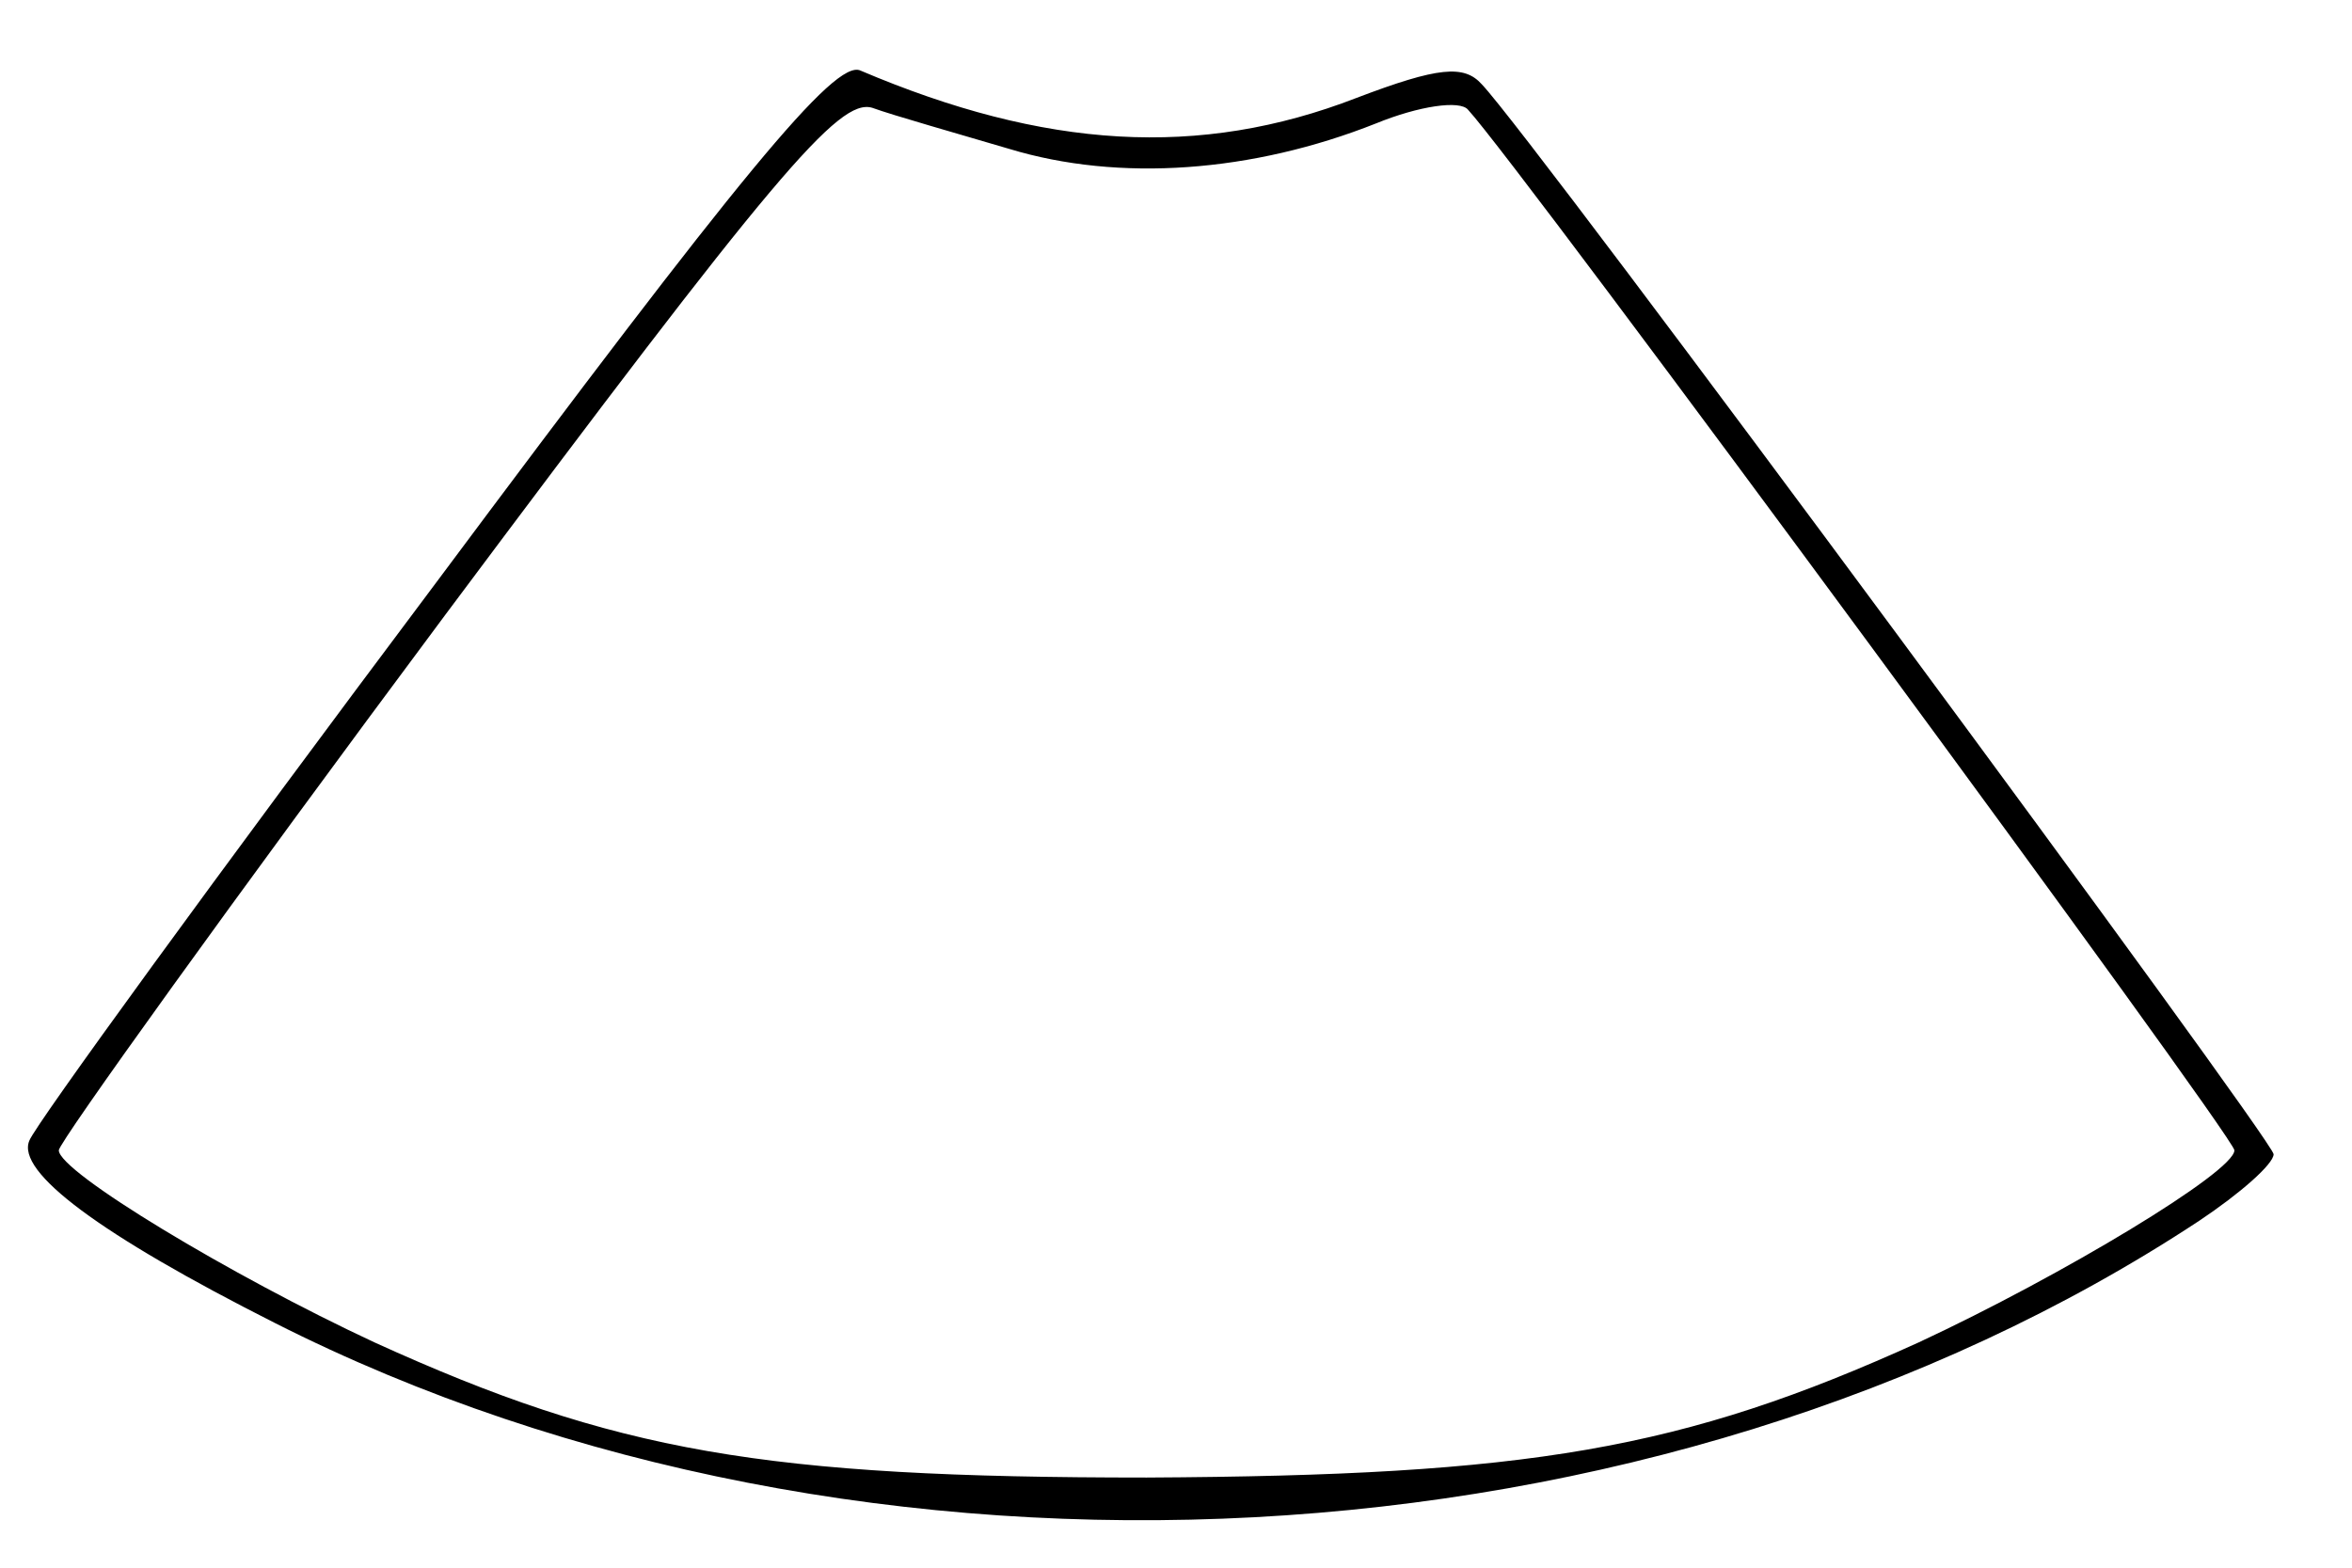
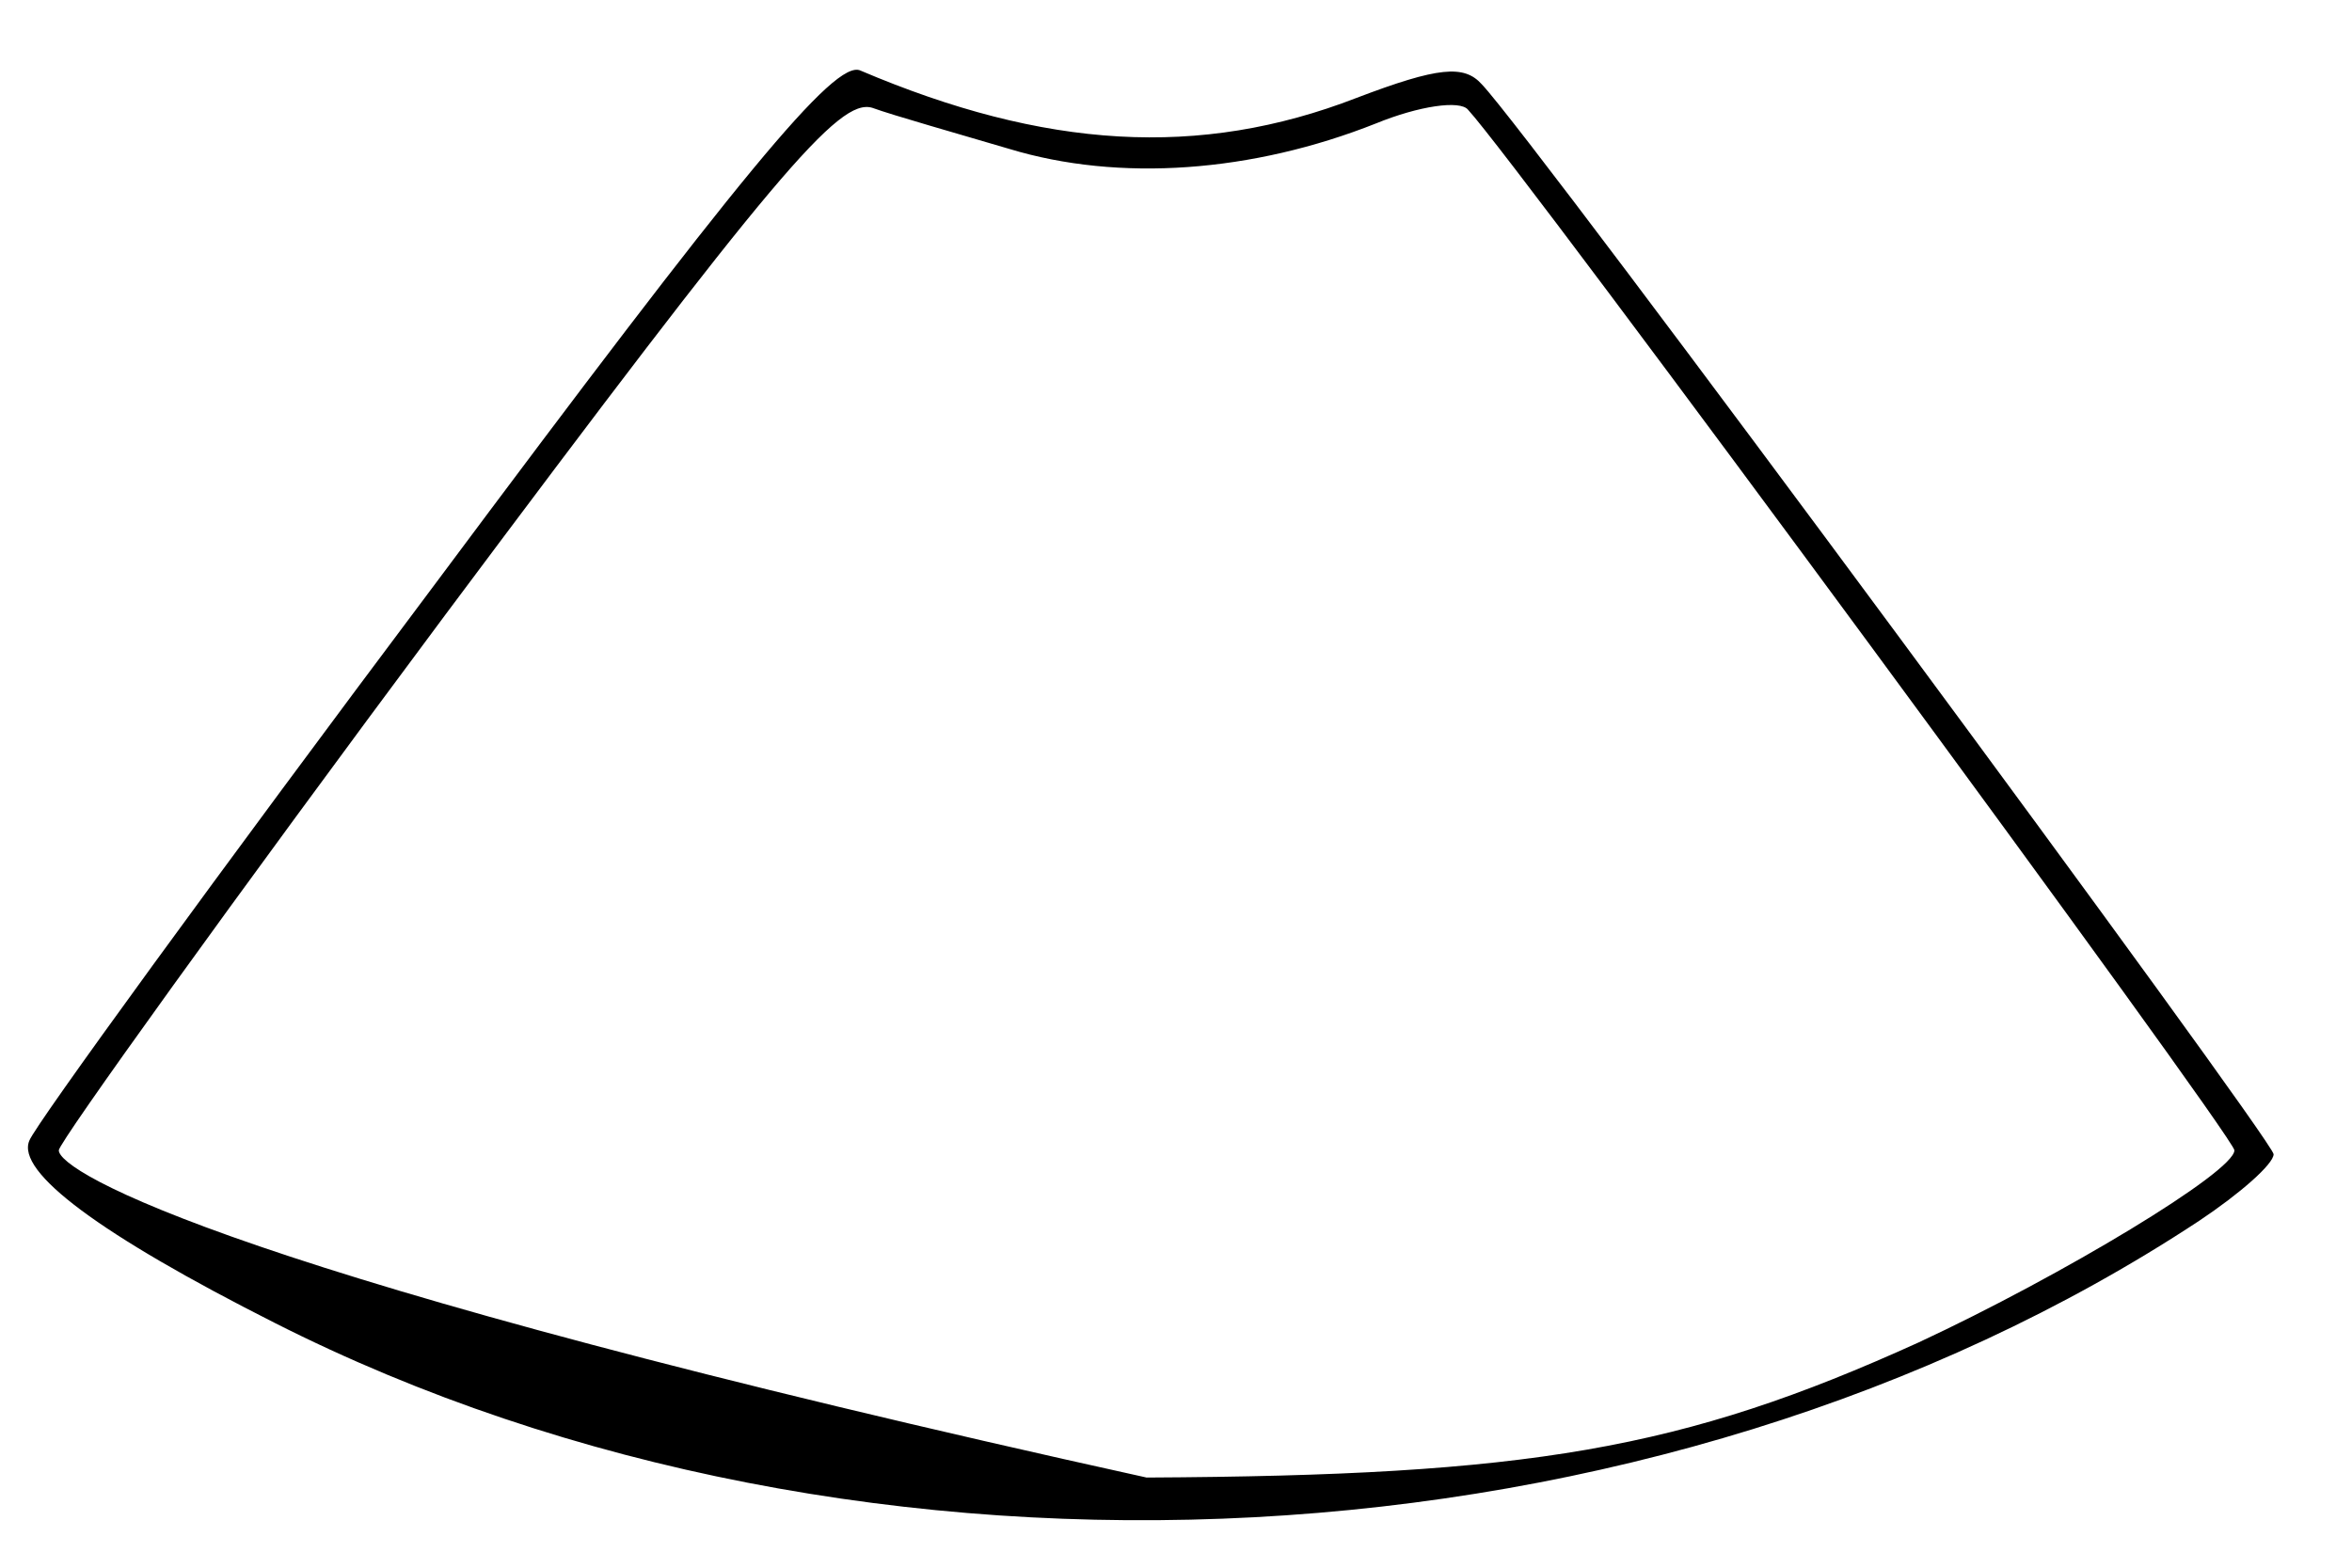
<svg xmlns="http://www.w3.org/2000/svg" version="1" width="160" height="106.667" viewBox="0 0 120 80">
-   <path d="M22.2 29.8C11.1 44.6 1.8 57.4 1.5 58.2.8 59.8 5.1 63 14 67.5c30 15.2 70.6 13 98.2-5.2 2.1-1.4 3.8-2.9 3.8-3.4 0-.7-37.8-51.9-40.4-54.6-.9-1-2.2-.9-6.4.7-8 3.1-15.9 2.6-25.3-1.4C42.6 3 37.7 9 22.2 29.8zM51.5 7.6c5.6 1.7 12.4 1.2 18.7-1.3 2.2-.9 4.3-1.2 4.7-.7C77.5 8.4 114 58 114 58.7c0 1.1-8.8 6.4-16.1 9.8C85.8 74 78 75.3 58.5 75.4c-19.5 0-27.1-1.3-39.4-6.9C11.8 65.1 3 59.8 3 58.7c0-.4 8.9-12.8 19.7-27.3C39.5 8.9 42.8 5 44.5 5.5c1.1.4 4.3 1.3 7 2.1z" />
+   <path d="M22.2 29.8C11.1 44.6 1.8 57.4 1.5 58.2.8 59.8 5.1 63 14 67.5c30 15.2 70.6 13 98.2-5.2 2.1-1.4 3.8-2.9 3.8-3.4 0-.7-37.8-51.9-40.4-54.6-.9-1-2.2-.9-6.4.7-8 3.1-15.9 2.6-25.3-1.4C42.6 3 37.7 9 22.2 29.8zM51.5 7.6c5.6 1.7 12.4 1.2 18.7-1.3 2.2-.9 4.3-1.2 4.7-.7C77.5 8.4 114 58 114 58.7c0 1.1-8.8 6.4-16.1 9.8C85.8 74 78 75.3 58.5 75.4C11.8 65.1 3 59.8 3 58.7c0-.4 8.9-12.8 19.7-27.3C39.5 8.9 42.8 5 44.5 5.5c1.1.4 4.3 1.3 7 2.1z" />
</svg>